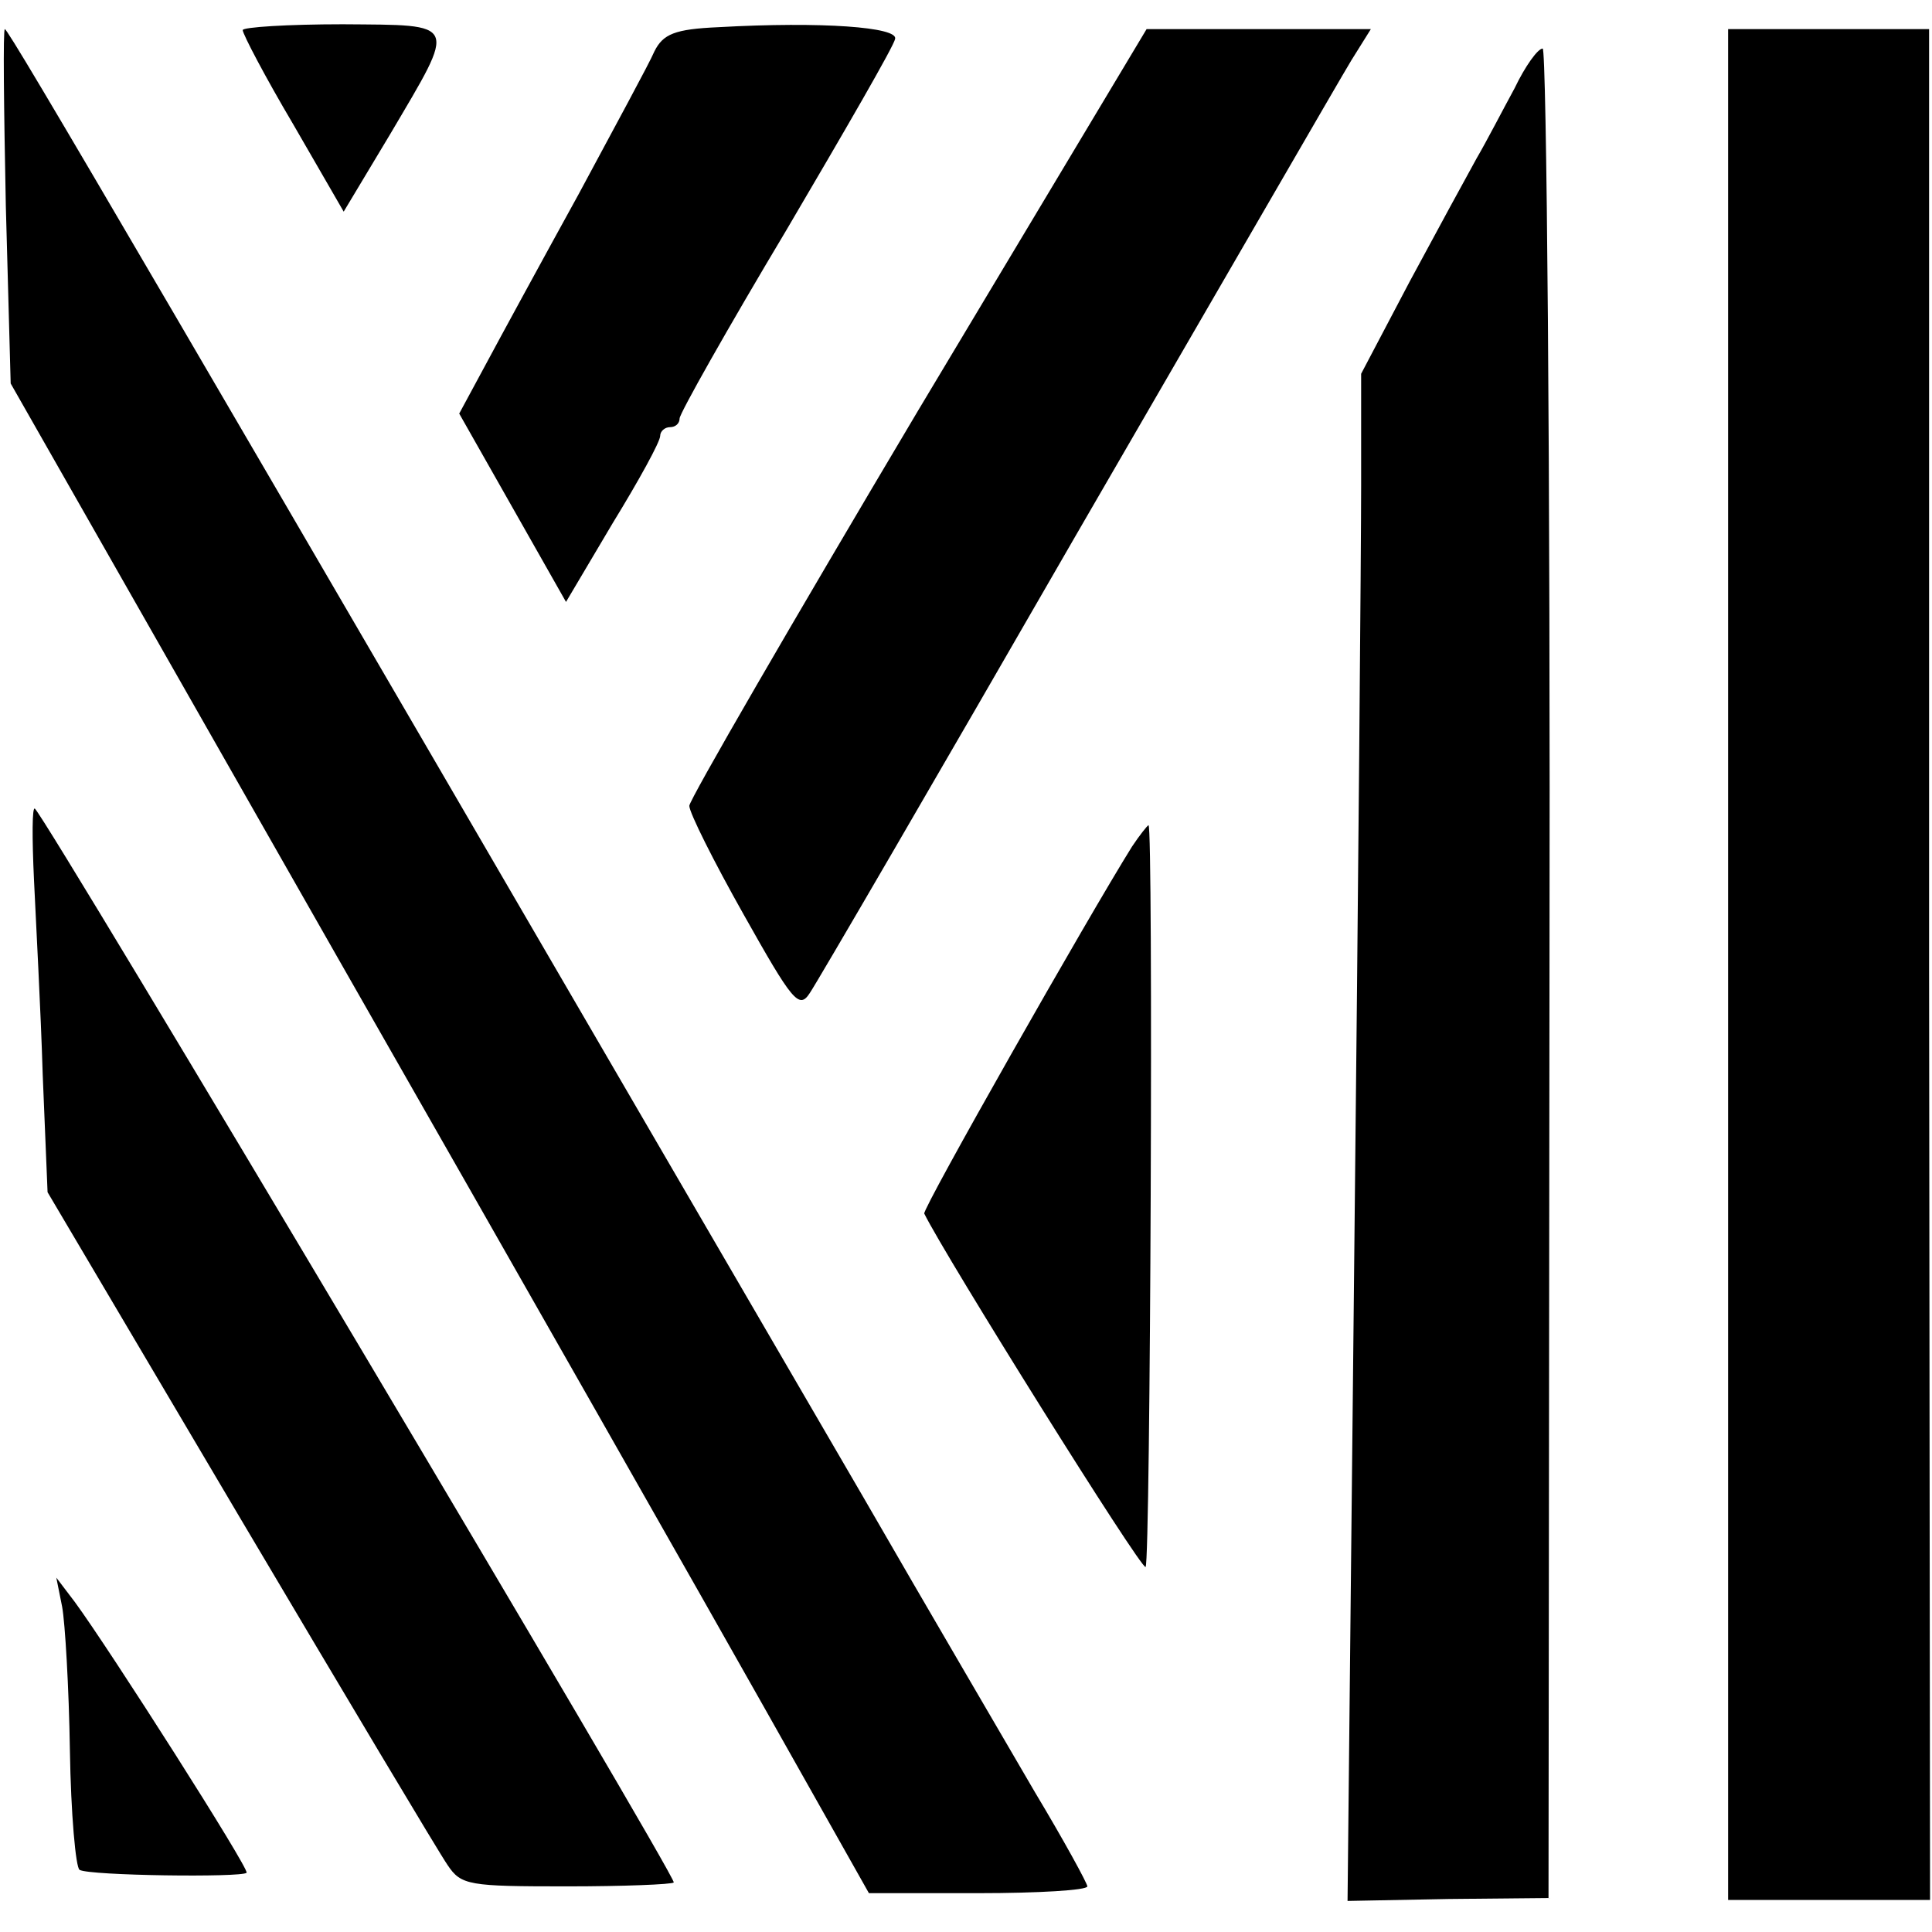
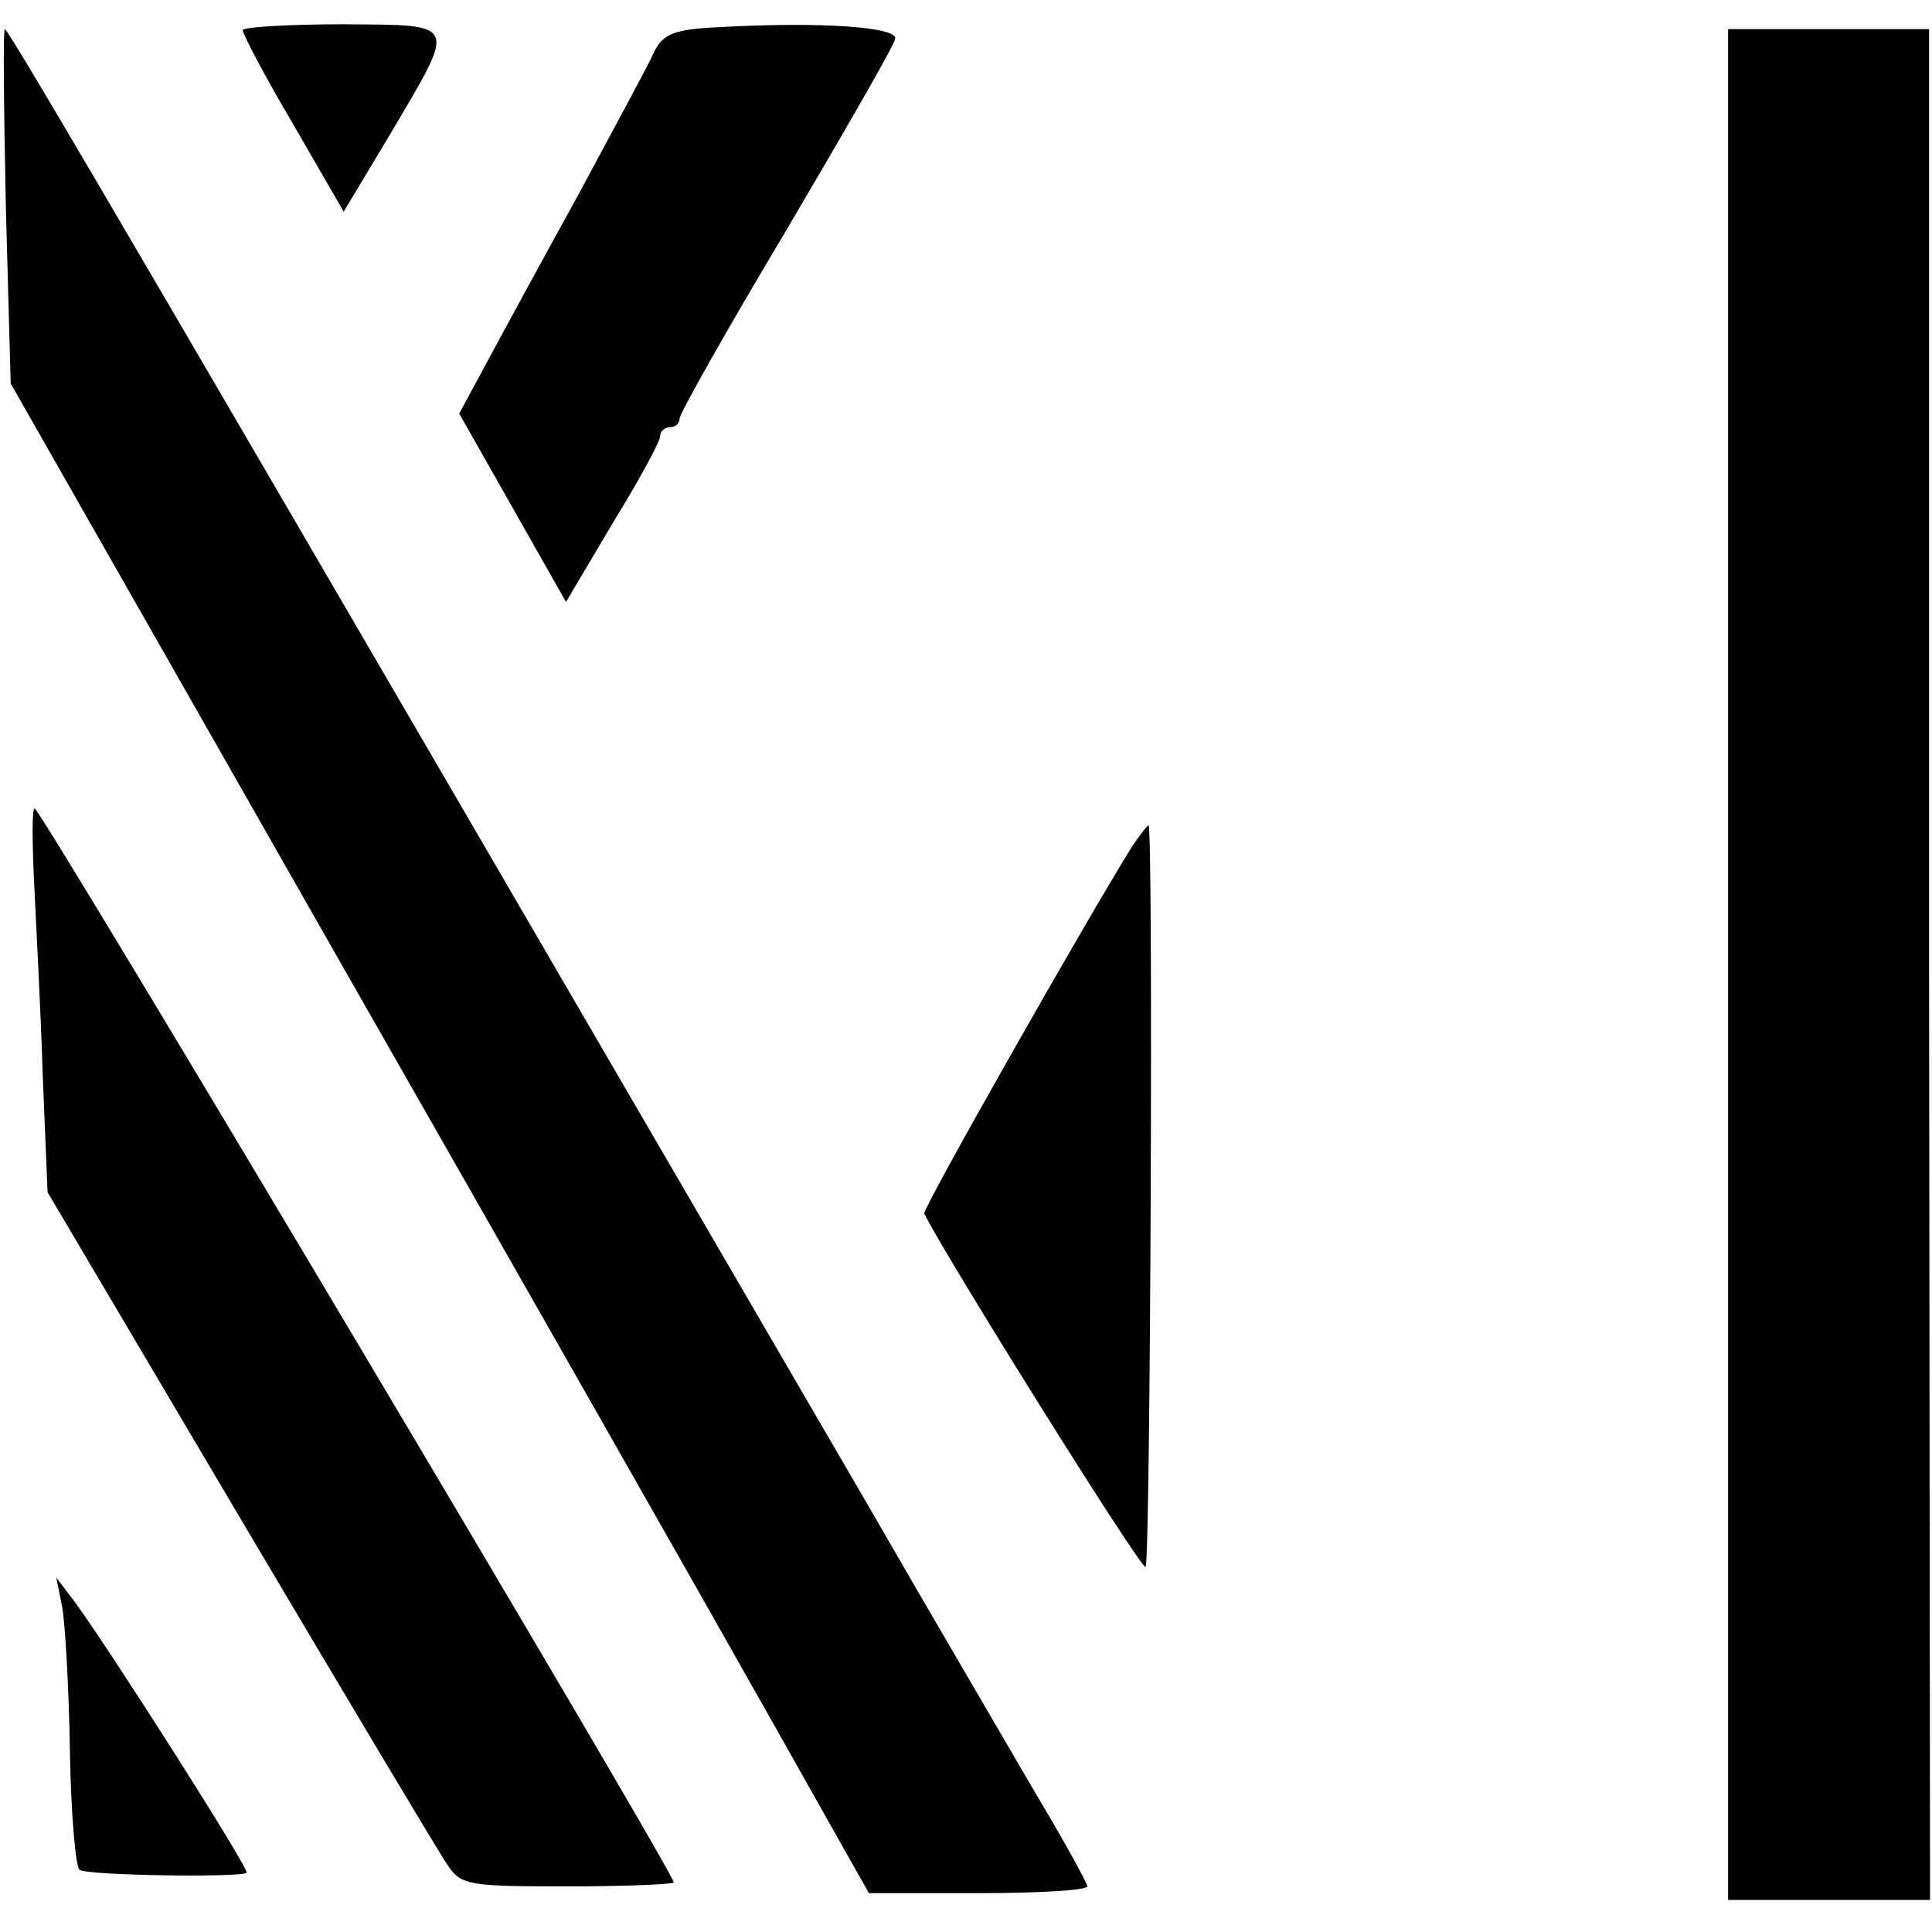
<svg xmlns="http://www.w3.org/2000/svg" version="1.0" width="199pt" height="199pt" viewBox="0 0 199 199" preserveAspectRatio="xMidYMid meet">
  <g transform="translate(0,199) scale(0.1,-0.1)" fill="#000000" stroke="none">
    <path d="M250 1959 c0 -4 23 -48 52 -97 l52 -90 48 80 c69 117 71 112 -49 113 -57 0 -103 -3 -103 -6z" />
    <path d="M740 1962 c-45 -2 -57 -7 -66 -25 -5 -12 -41 -78 -78 -147 -38 -69 -81 -148 -96 -176 l-27 -50 55 -97 55 -97 48 81 c27 44 49 84 49 90 0 5 5 9 10 9 6 0 10 4 10 9 0 5 49 92 110 194 60 102 111 190 112 197 3 12 -75 18 -182 12z" />
    <path d="M6 1778 l5 -183 336 -590 c185 -324 384 -674 442 -777 l106 -188 113 0 c61 0 112 3 112 7 0 3 -24 47 -54 97 -29 50 -110 188 -178 306 -715 1229 -879 1510 -883 1510 -2 0 -1 -82 1 -182z" />
-     <path d="M945 1566 c-129 -217 -235 -400 -235 -406 0 -7 25 -57 56 -112 50 -89 57 -98 68 -81 7 10 131 223 275 473 145 250 272 470 283 488 l20 32 -116 0 -115 0 -236 -394z" />
    <path d="M1780 996 l0 -963 104 0 104 0 -1 963 0 964 -104 0 -103 0 0 -964z" />
-     <path d="M1560 1899 c-12 -22 -29 -55 -39 -72 -10 -18 -41 -75 -69 -127 l-50 -95 0 -115 c0 -63 -3 -417 -7 -786 l-7 -672 104 2 103 1 1 953 c1 523 -3 952 -7 952 -5 0 -18 -18 -29 -41z" />
    <path d="M35 1084 c2 -44 7 -134 9 -201 l5 -121 198 -335 c109 -184 205 -345 214 -358 14 -21 22 -22 123 -22 58 0 108 2 110 4 4 4 -644 1093 -658 1106 -3 3 -3 -30 -1 -73z" />
    <path d="M1166 1118 c-45 -72 -216 -373 -214 -378 21 -43 224 -368 228 -364 5 5 8 764 3 764 -1 0 -9 -10 -17 -22z" />
    <path d="M64 335 c3 -16 7 -83 8 -148 1 -65 6 -121 10 -123 10 -6 167 -8 172 -3 3 4 -141 230 -177 279 l-19 25 6 -30z" />
  </g>
</svg>